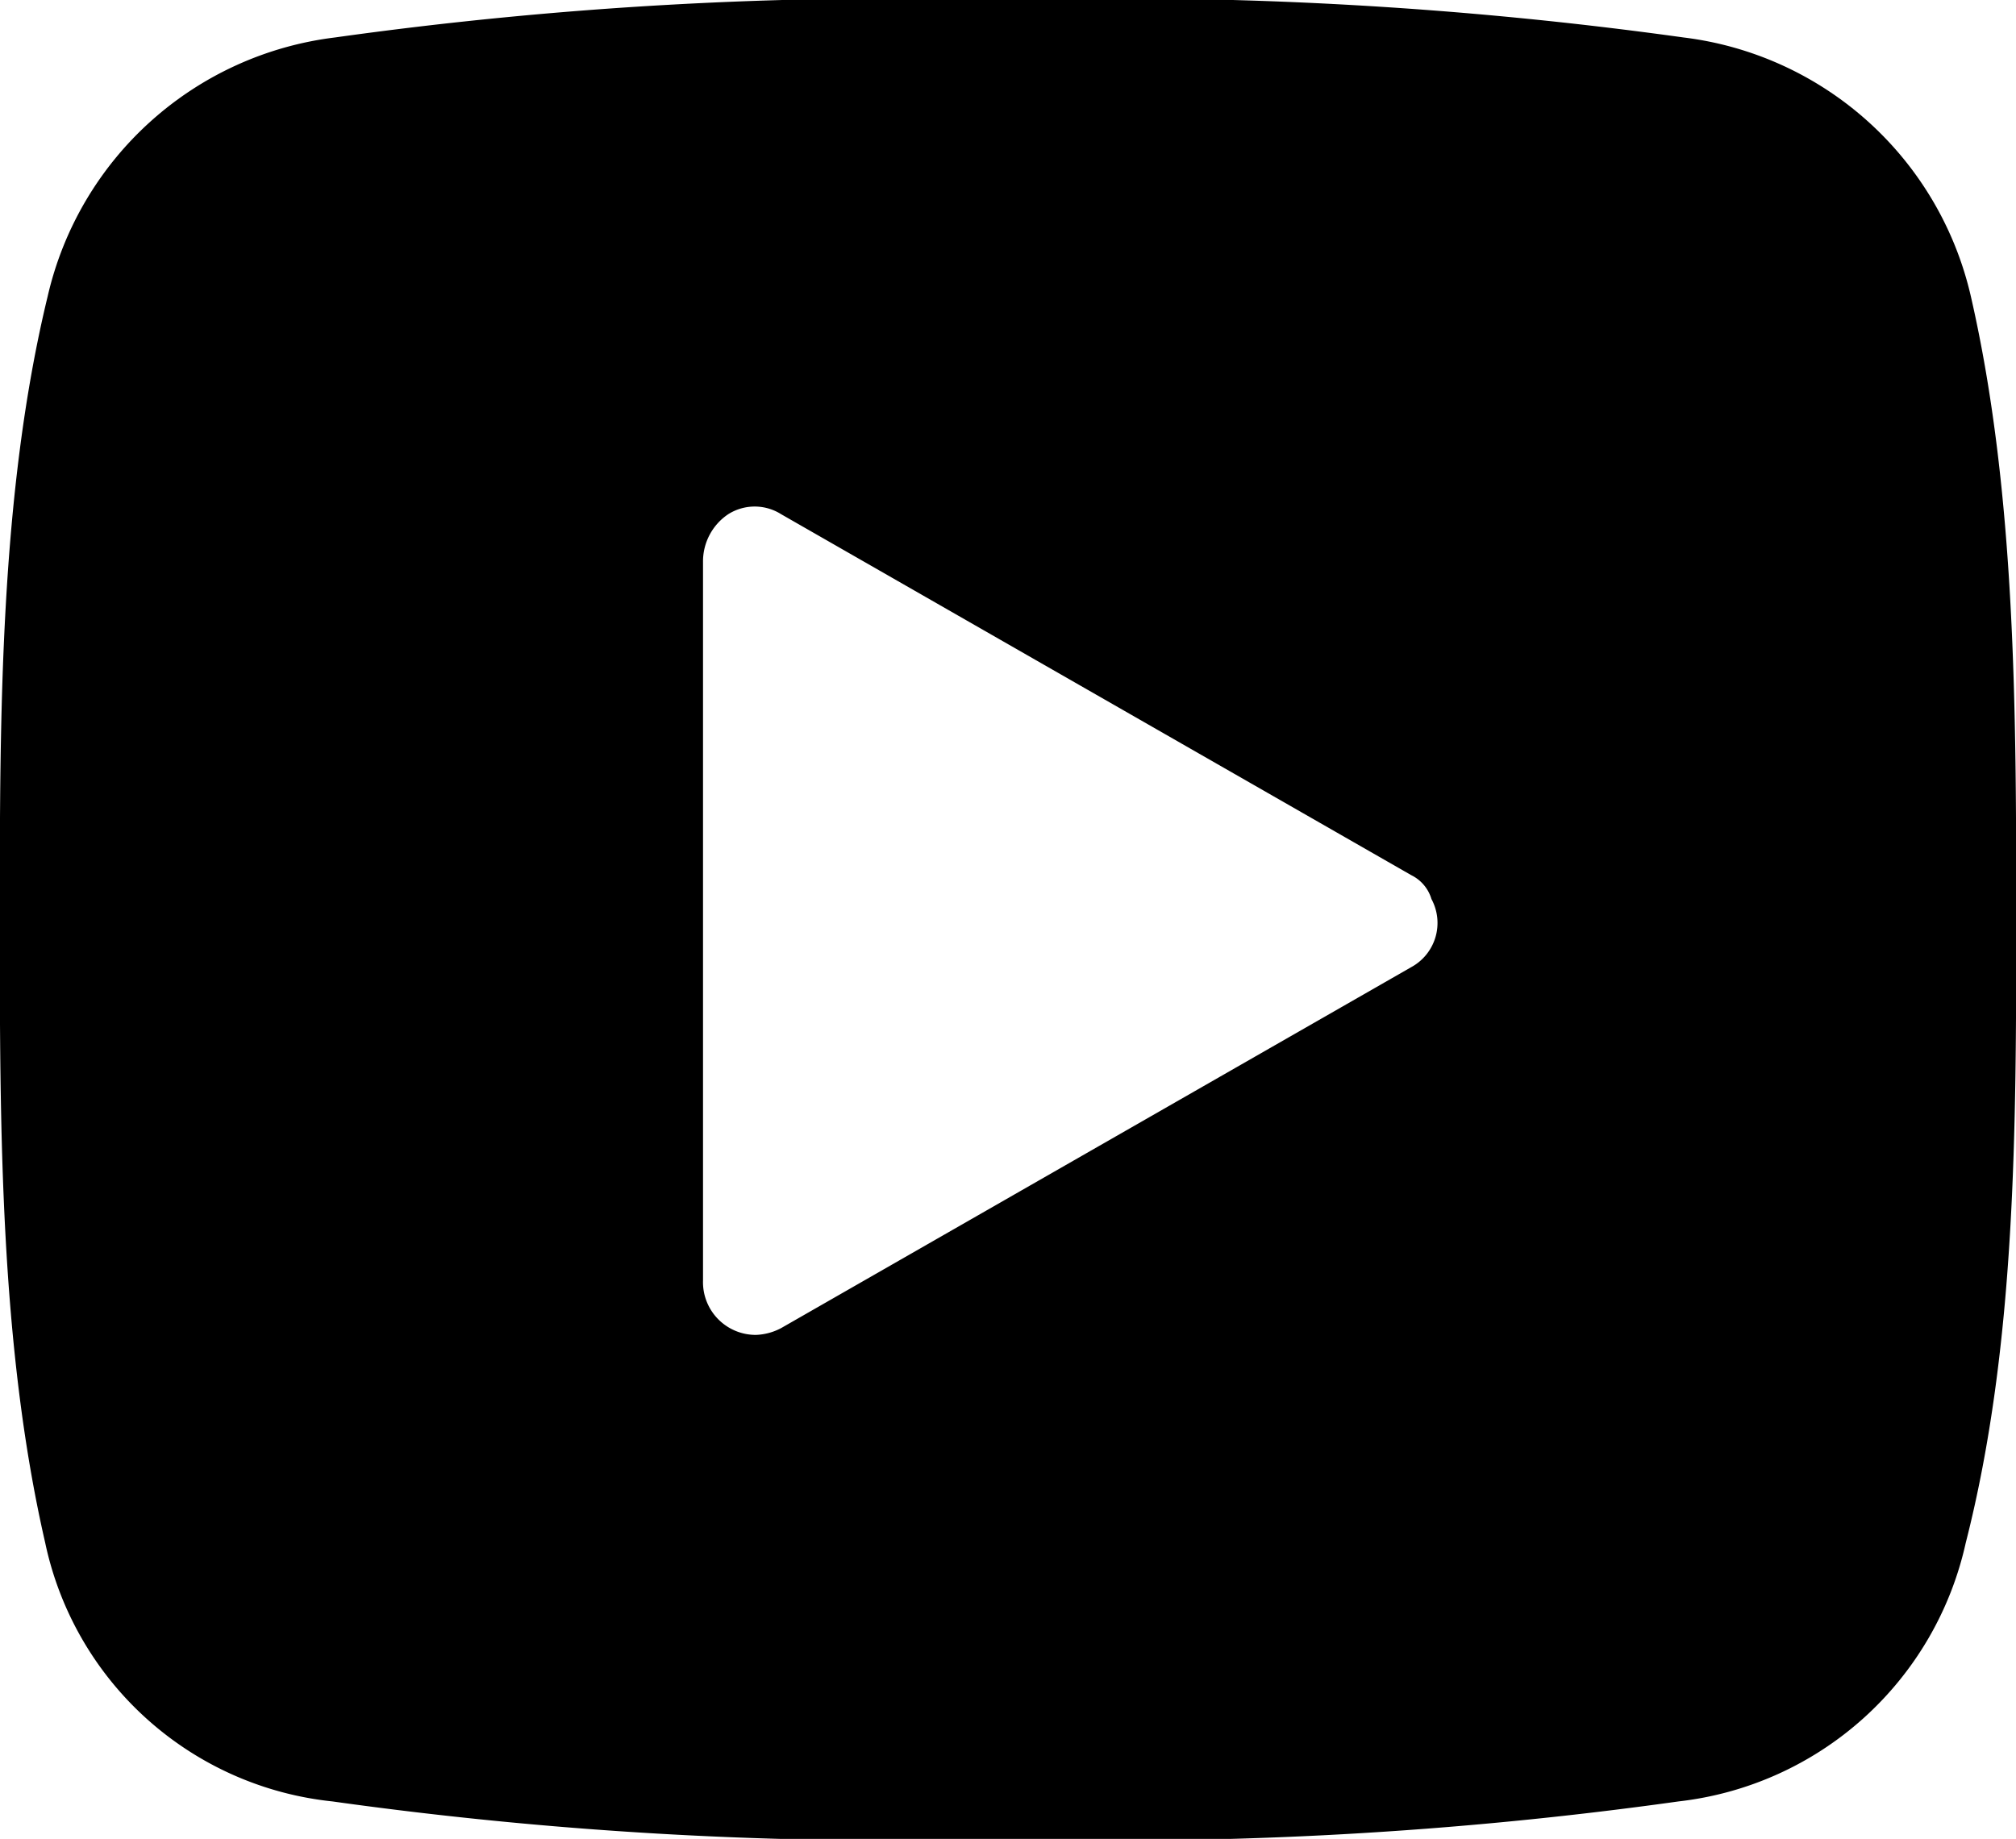
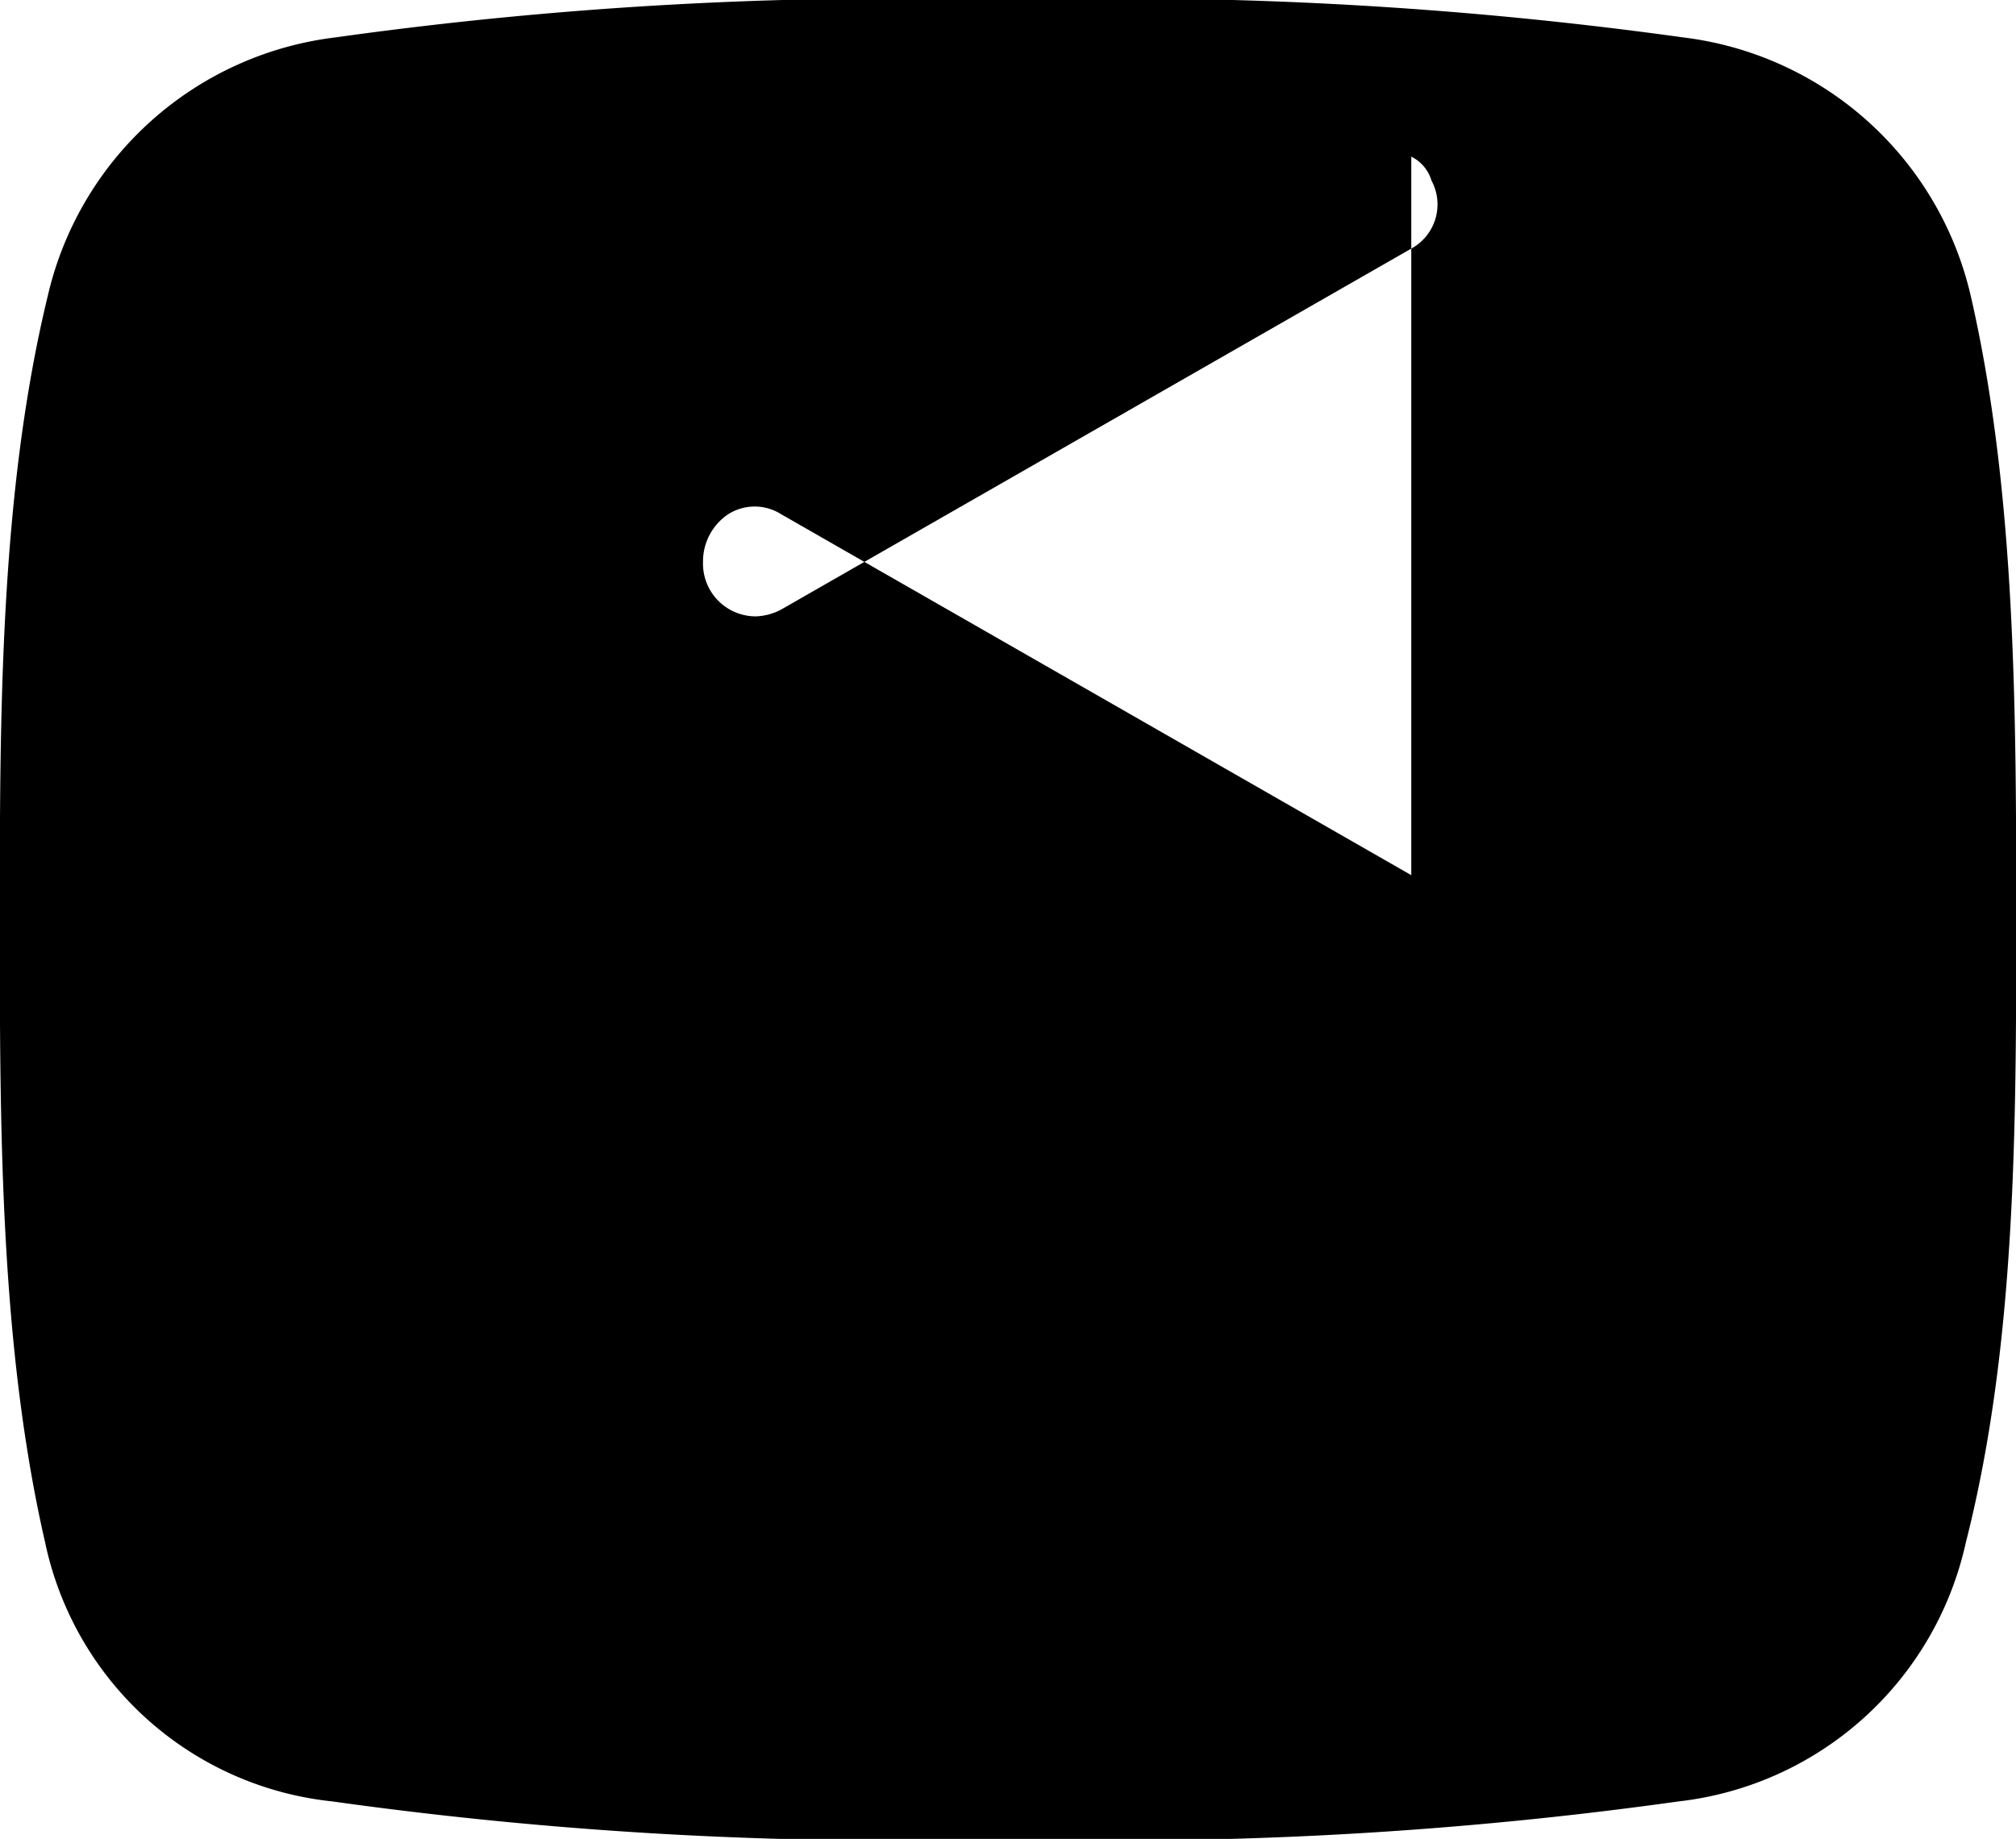
<svg xmlns="http://www.w3.org/2000/svg" width="59.188" height="54" viewBox="0 0 59.188 54">
  <defs>
    <style>
      .cls-1 {
        fill-rule: evenodd;
      }
    </style>
  </defs>
-   <path id="シェイプ_1476" data-name="シェイプ 1476" class="cls-1" d="M514.268,25510a9.887,9.887,0,0,0-8.436-7.6,119.94,119.94,0,0,0-19.832-1.1,118.61,118.61,0,0,0-19.758,1.1,9.887,9.887,0,0,0-8.436,7.6c-1.406,5.8-1.406,12.3-1.406,18.3,0,6.1,0,12.5,1.332,18.3a9.644,9.644,0,0,0,8.436,7.6,118.61,118.61,0,0,0,19.758,1.1,118.61,118.61,0,0,0,19.758-1.1,9.764,9.764,0,0,0,8.436-7.6c1.48-5.8,1.48-12.2,1.48-18.3C515.6,25522.3,515.6,25515.8,514.268,25510Zm-16.428,17-18.5-10.6a1.453,1.453,0,0,0-1.554,0,1.668,1.668,0,0,0-.74,1.4v21.1a1.549,1.549,0,0,0,1.554,1.6,1.709,1.709,0,0,0,.74-0.2l18.5-10.6a1.477,1.477,0,0,0,.592-2,1.144,1.144,0,0,0-.592-0.7h0Z" transform="translate(-456.406 -25501.3)" />
+   <path id="シェイプ_1476" data-name="シェイプ 1476" class="cls-1" d="M514.268,25510a9.887,9.887,0,0,0-8.436-7.6,119.94,119.94,0,0,0-19.832-1.1,118.61,118.61,0,0,0-19.758,1.1,9.887,9.887,0,0,0-8.436,7.6c-1.406,5.8-1.406,12.3-1.406,18.3,0,6.1,0,12.5,1.332,18.3a9.644,9.644,0,0,0,8.436,7.6,118.61,118.61,0,0,0,19.758,1.1,118.61,118.61,0,0,0,19.758-1.1,9.764,9.764,0,0,0,8.436-7.6c1.48-5.8,1.48-12.2,1.48-18.3C515.6,25522.3,515.6,25515.8,514.268,25510Zm-16.428,17-18.5-10.6a1.453,1.453,0,0,0-1.554,0,1.668,1.668,0,0,0-.74,1.4a1.549,1.549,0,0,0,1.554,1.6,1.709,1.709,0,0,0,.74-0.2l18.5-10.6a1.477,1.477,0,0,0,.592-2,1.144,1.144,0,0,0-.592-0.7h0Z" transform="translate(-456.406 -25501.3)" />
</svg>